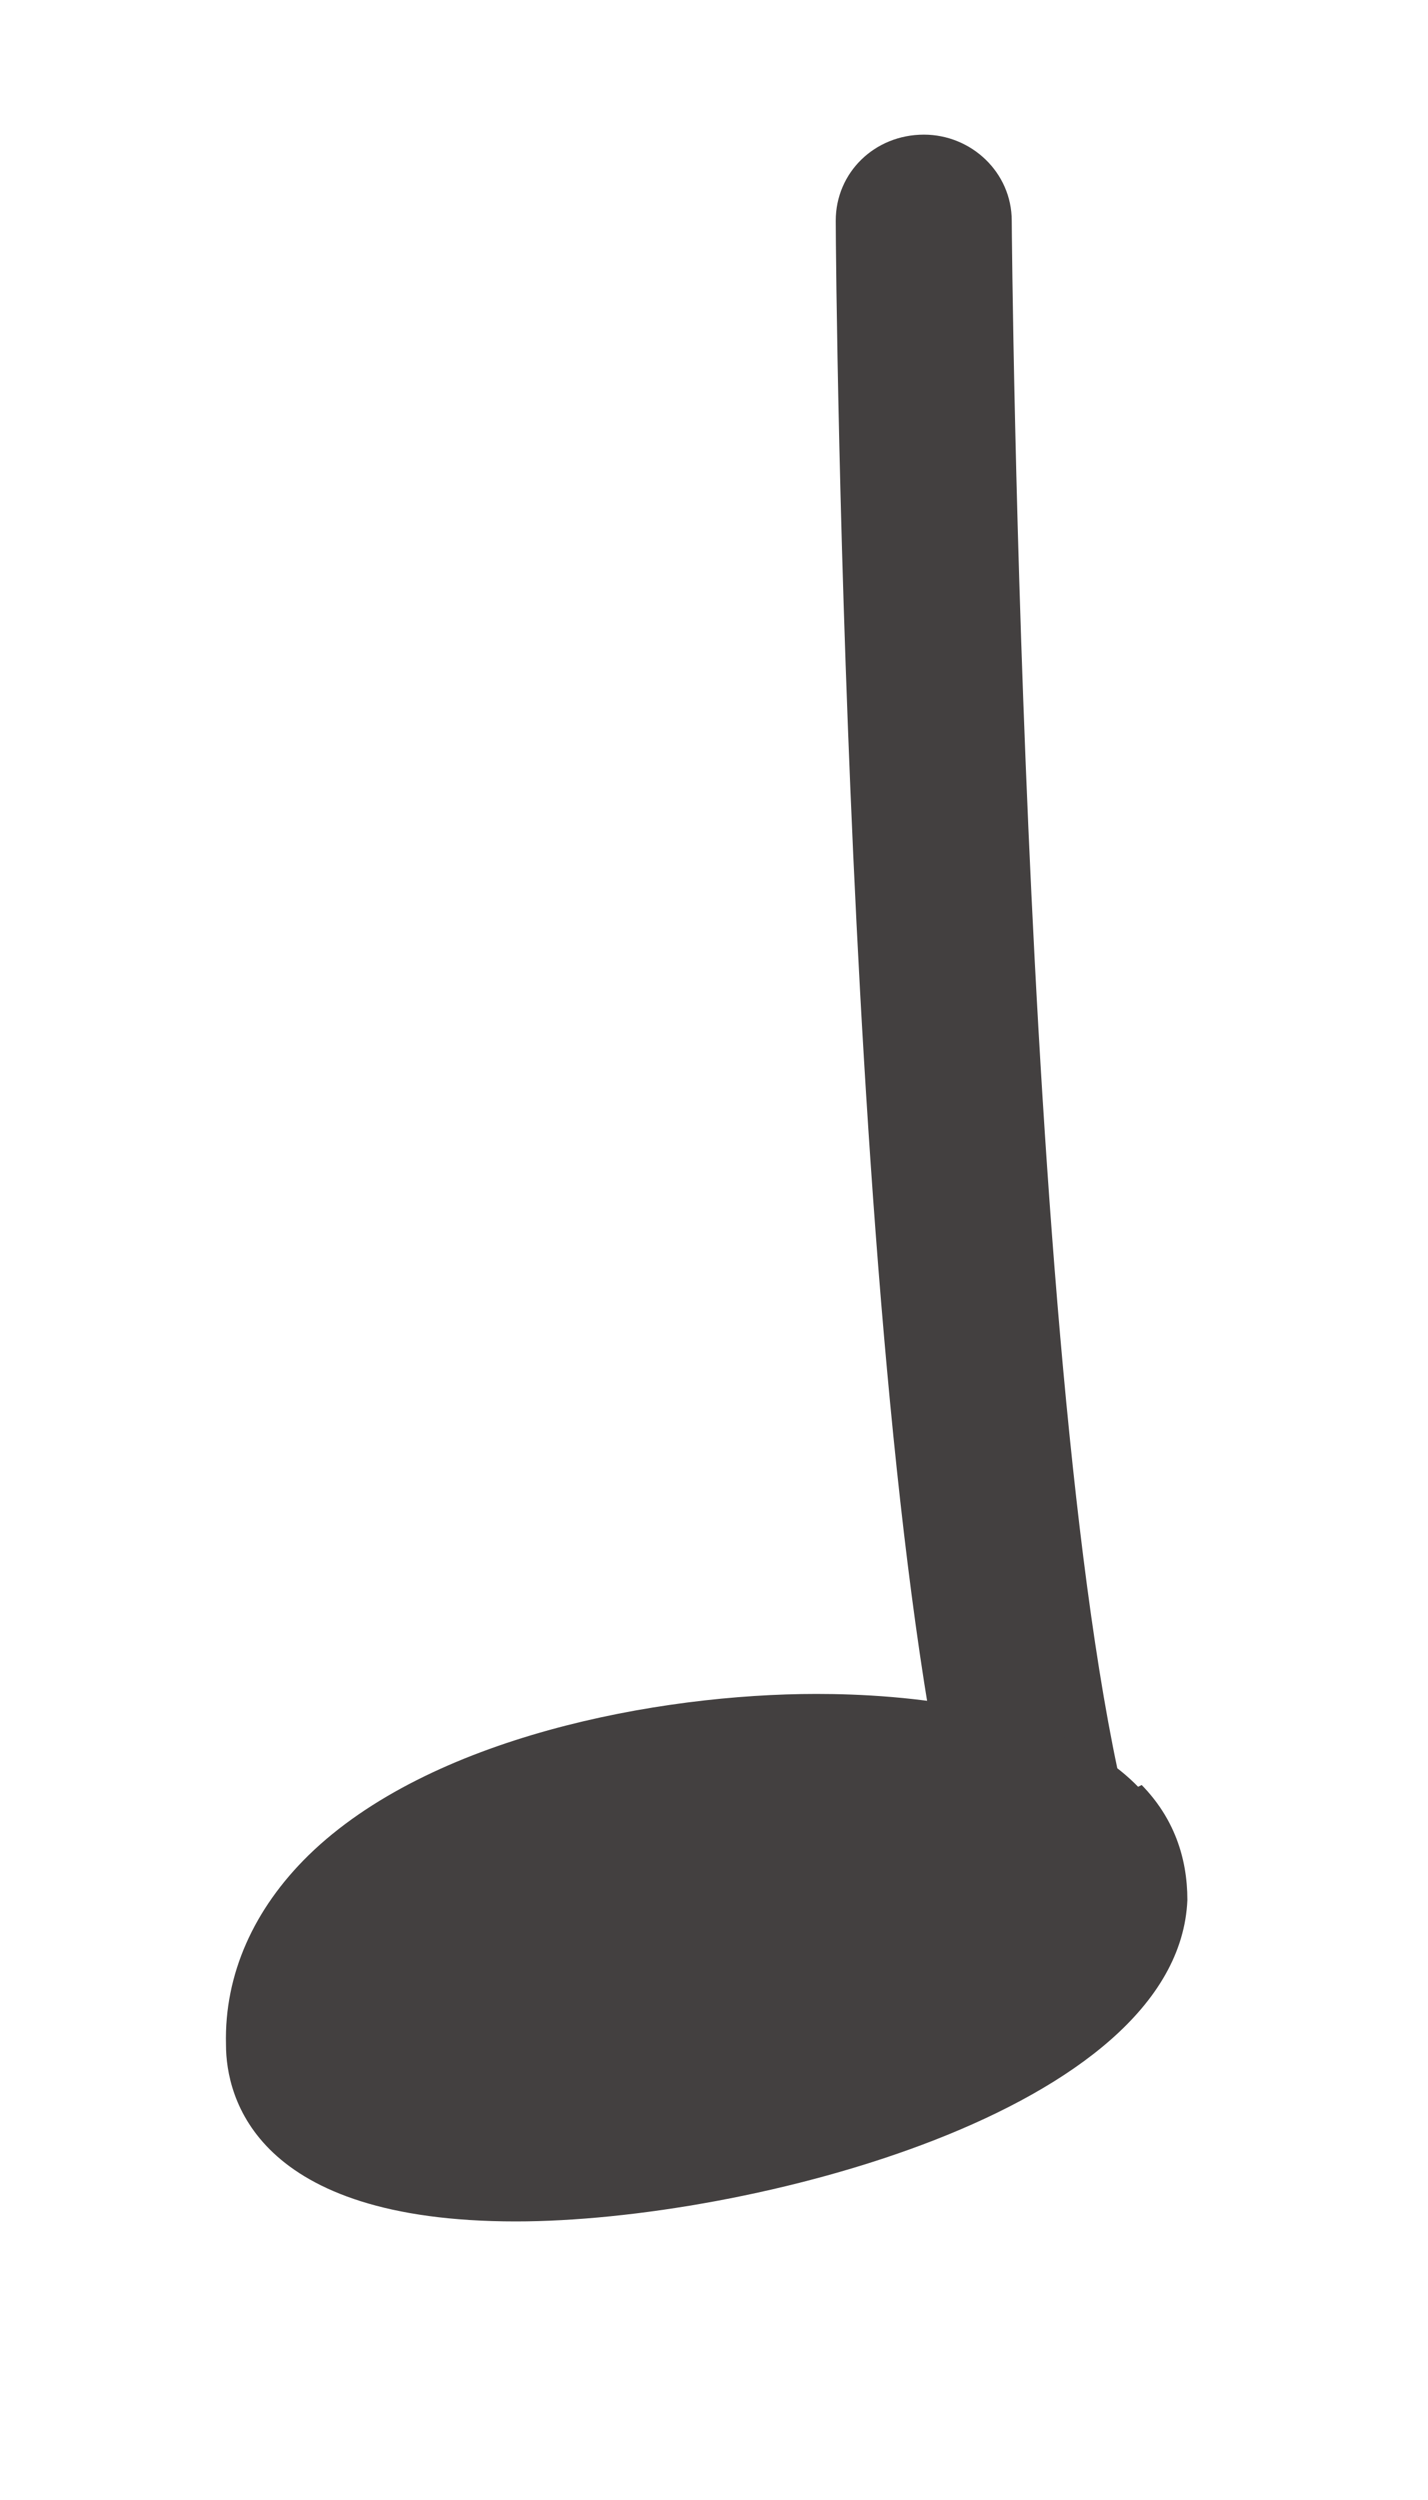
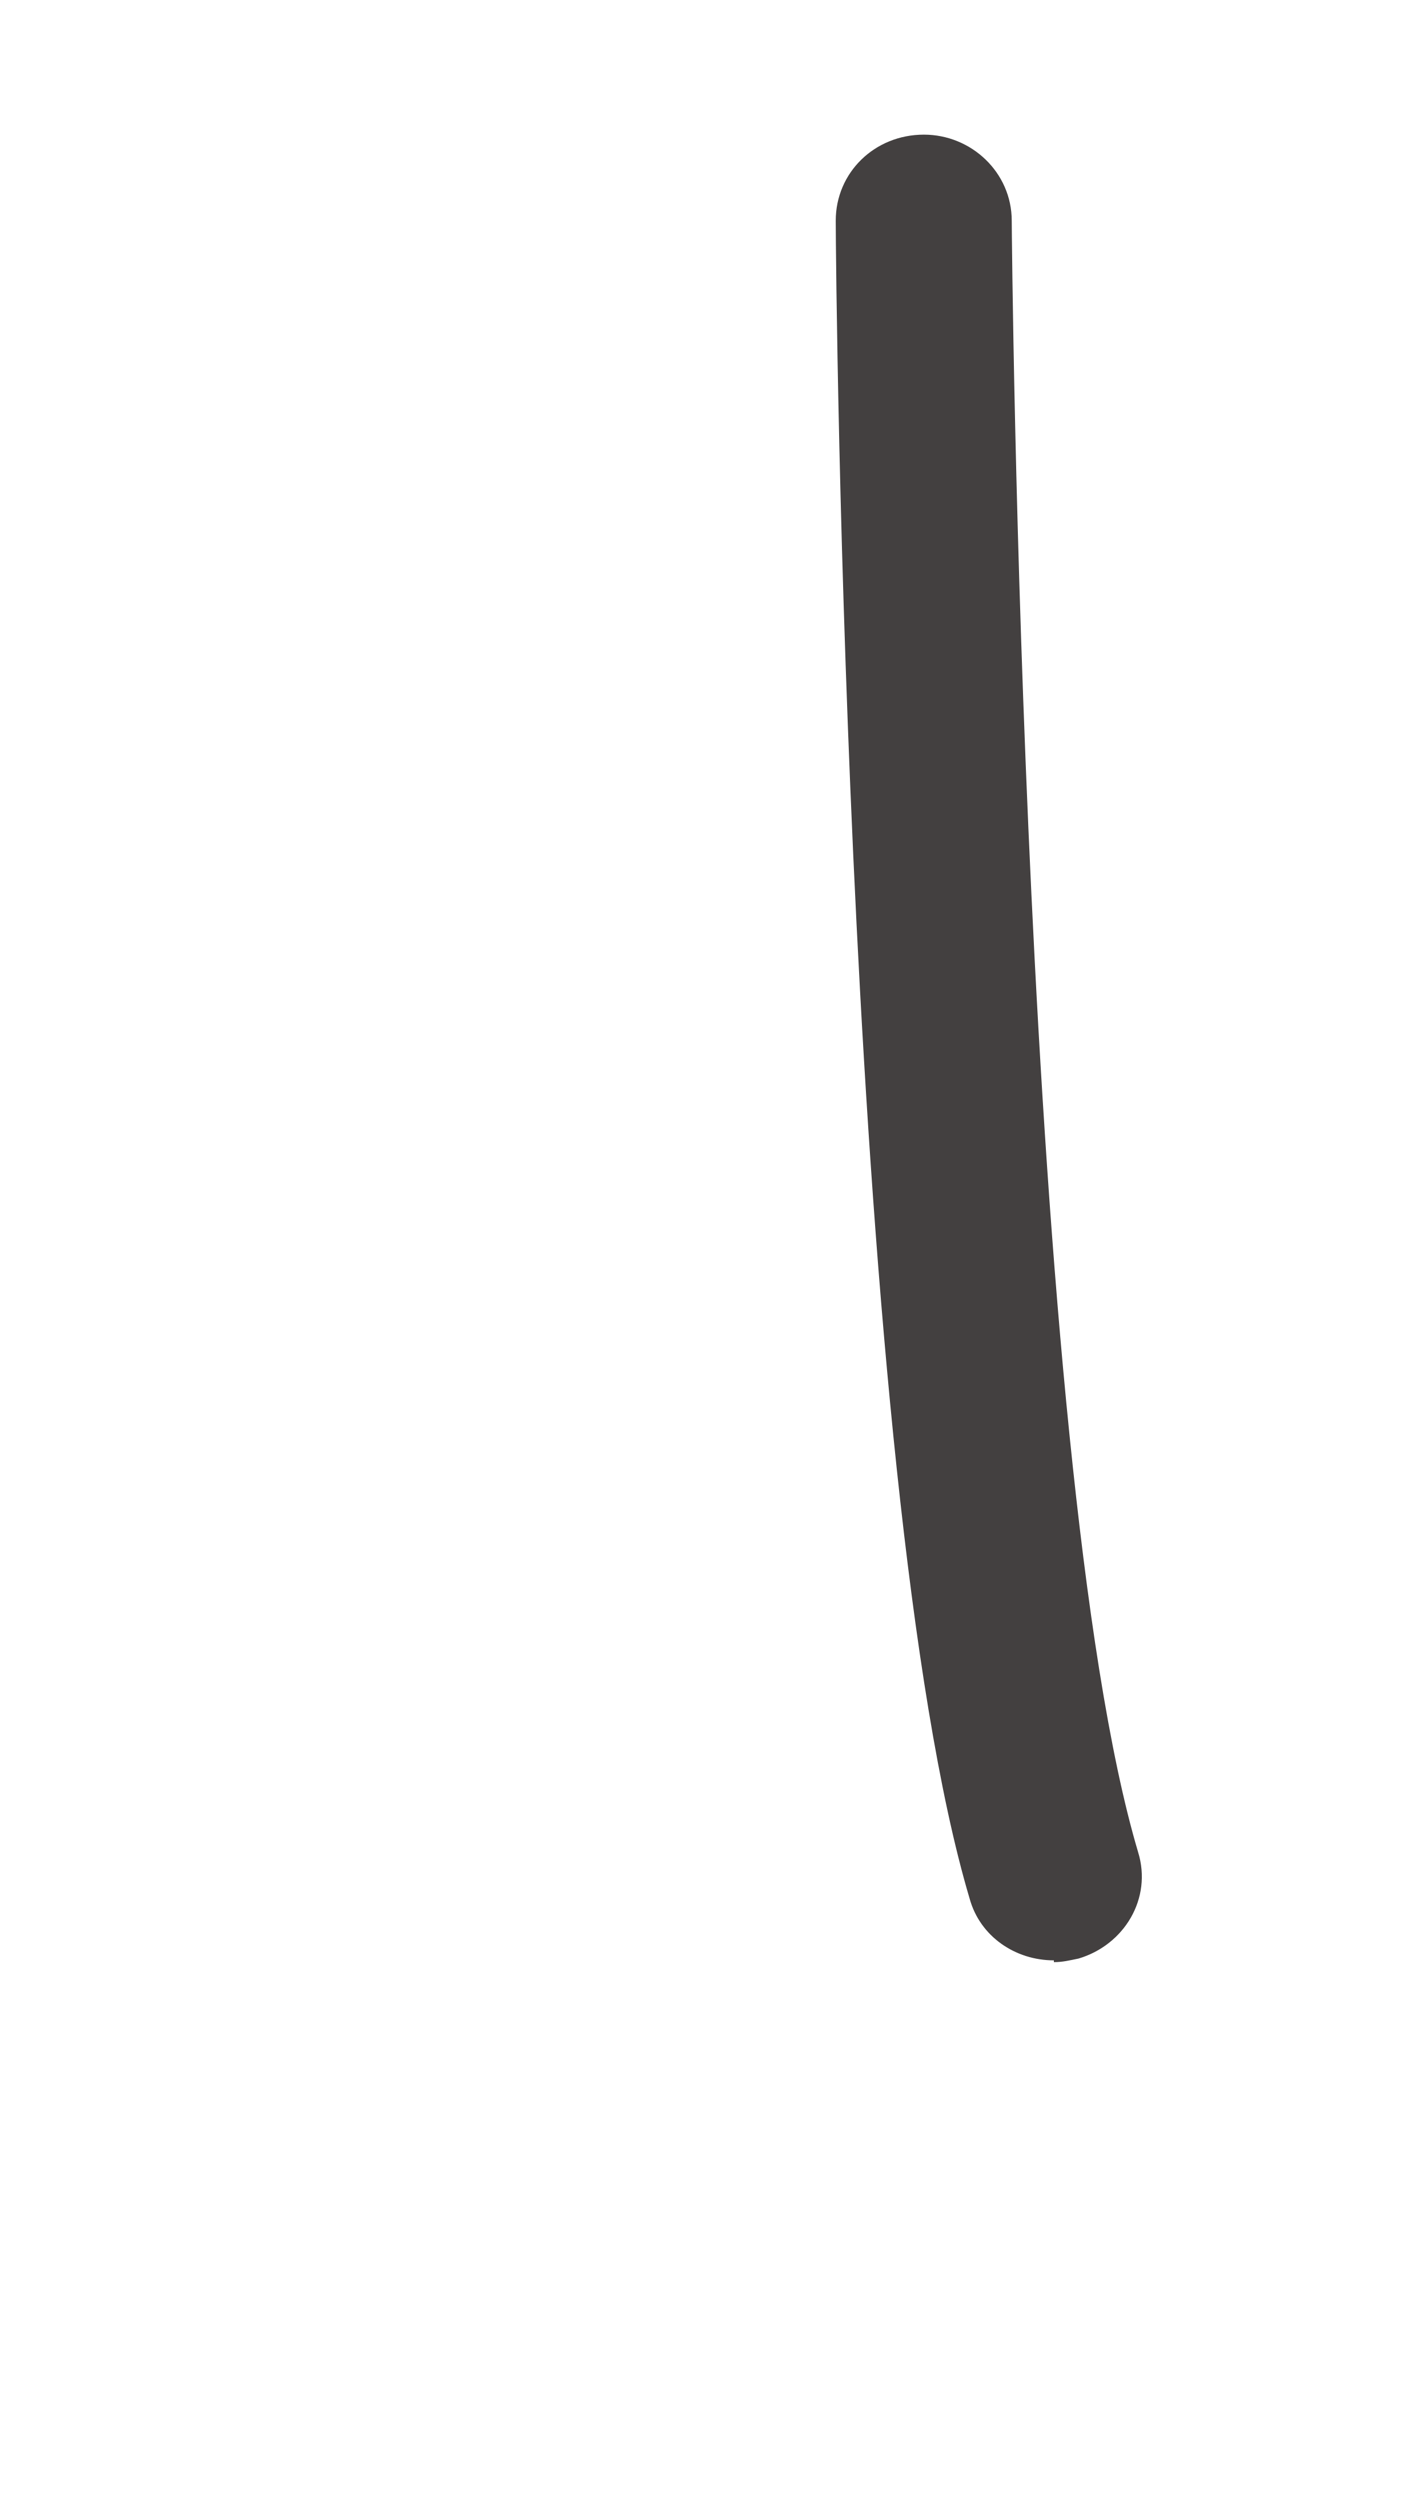
<svg xmlns="http://www.w3.org/2000/svg" width="4" height="7" viewBox="0 0 4 7" fill="none">
  <path d="M2.952 5.489C2.844 5.489 2.745 5.422 2.716 5.316C2.371 4.156 2.341 0.757 2.341 0.618C2.341 0.483 2.45 0.377 2.588 0.377C2.721 0.377 2.834 0.483 2.834 0.618C2.834 0.651 2.863 4.093 3.188 5.186C3.228 5.316 3.149 5.446 3.021 5.484C2.996 5.489 2.977 5.494 2.952 5.494V5.489Z" fill="#434040" />
-   <path d="M3.188 5.003C2.967 4.776 2.528 4.743 2.287 4.743C1.844 4.743 1.204 4.863 0.864 5.195C0.712 5.344 0.628 5.527 0.633 5.725C0.633 5.874 0.717 6.22 1.445 6.22C2.09 6.22 3.301 5.912 3.326 5.32C3.326 5.2 3.287 5.089 3.198 4.998L3.188 5.003Z" fill="#434040" />
</svg>